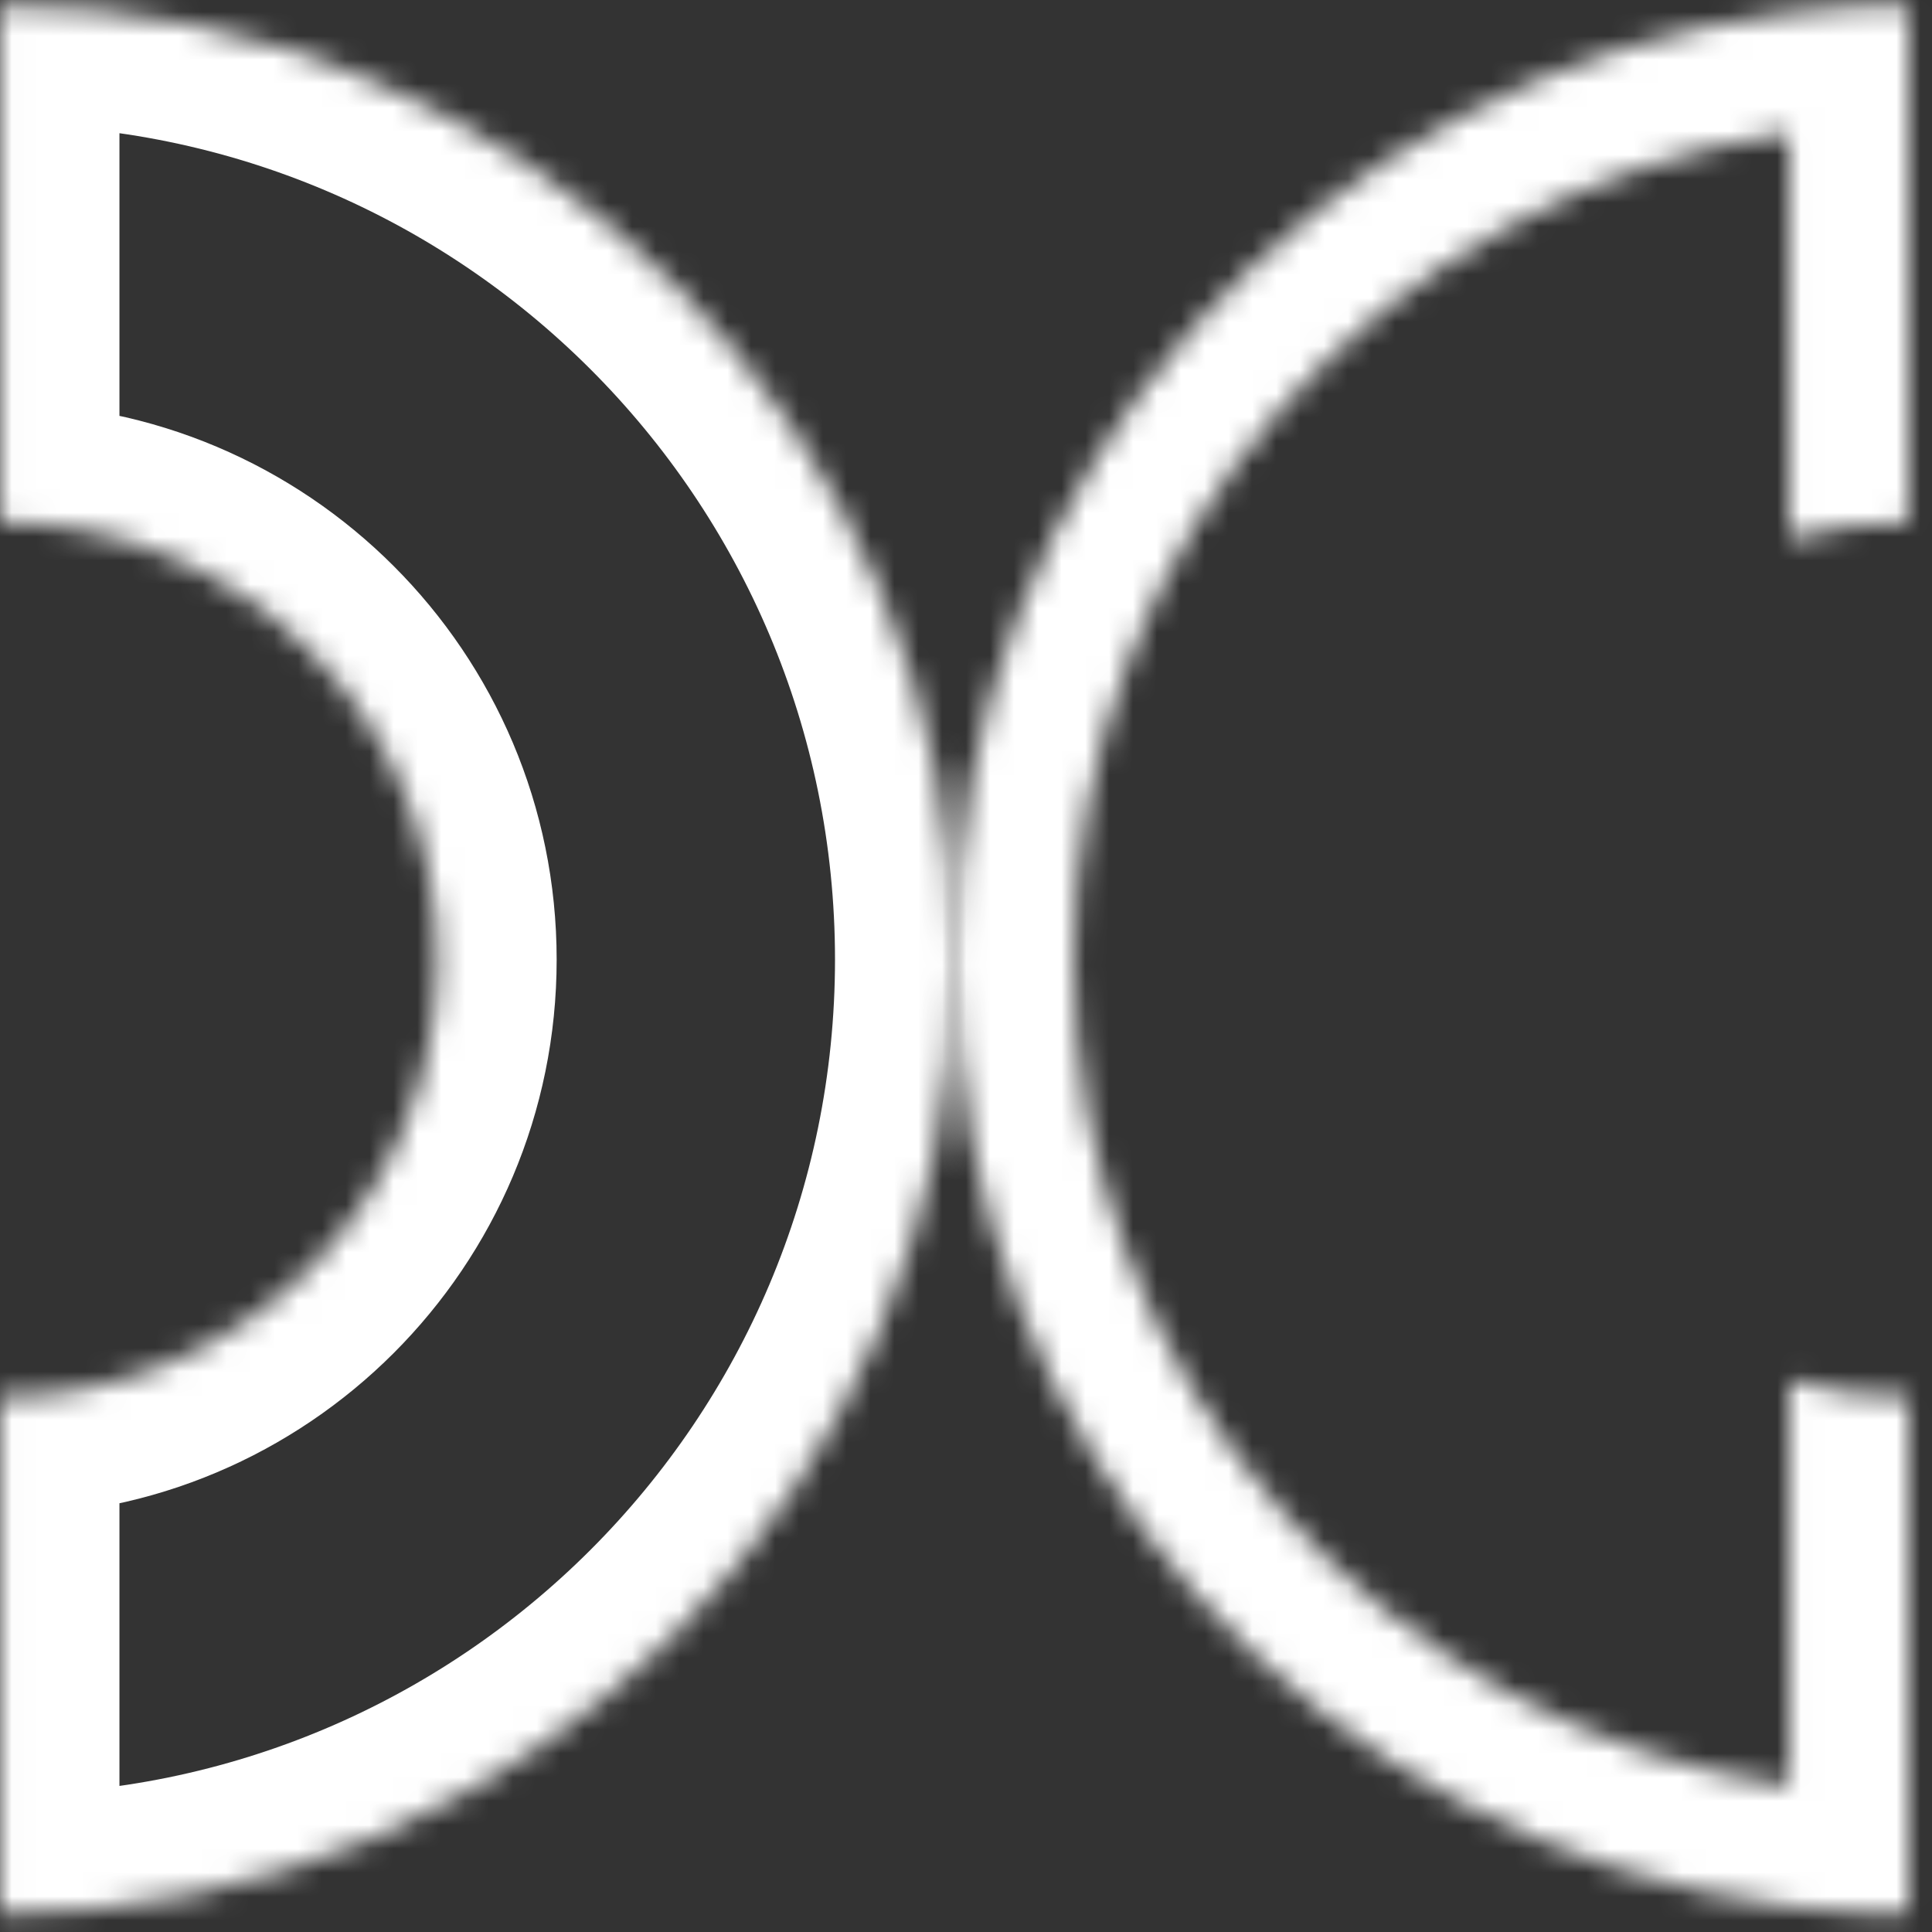
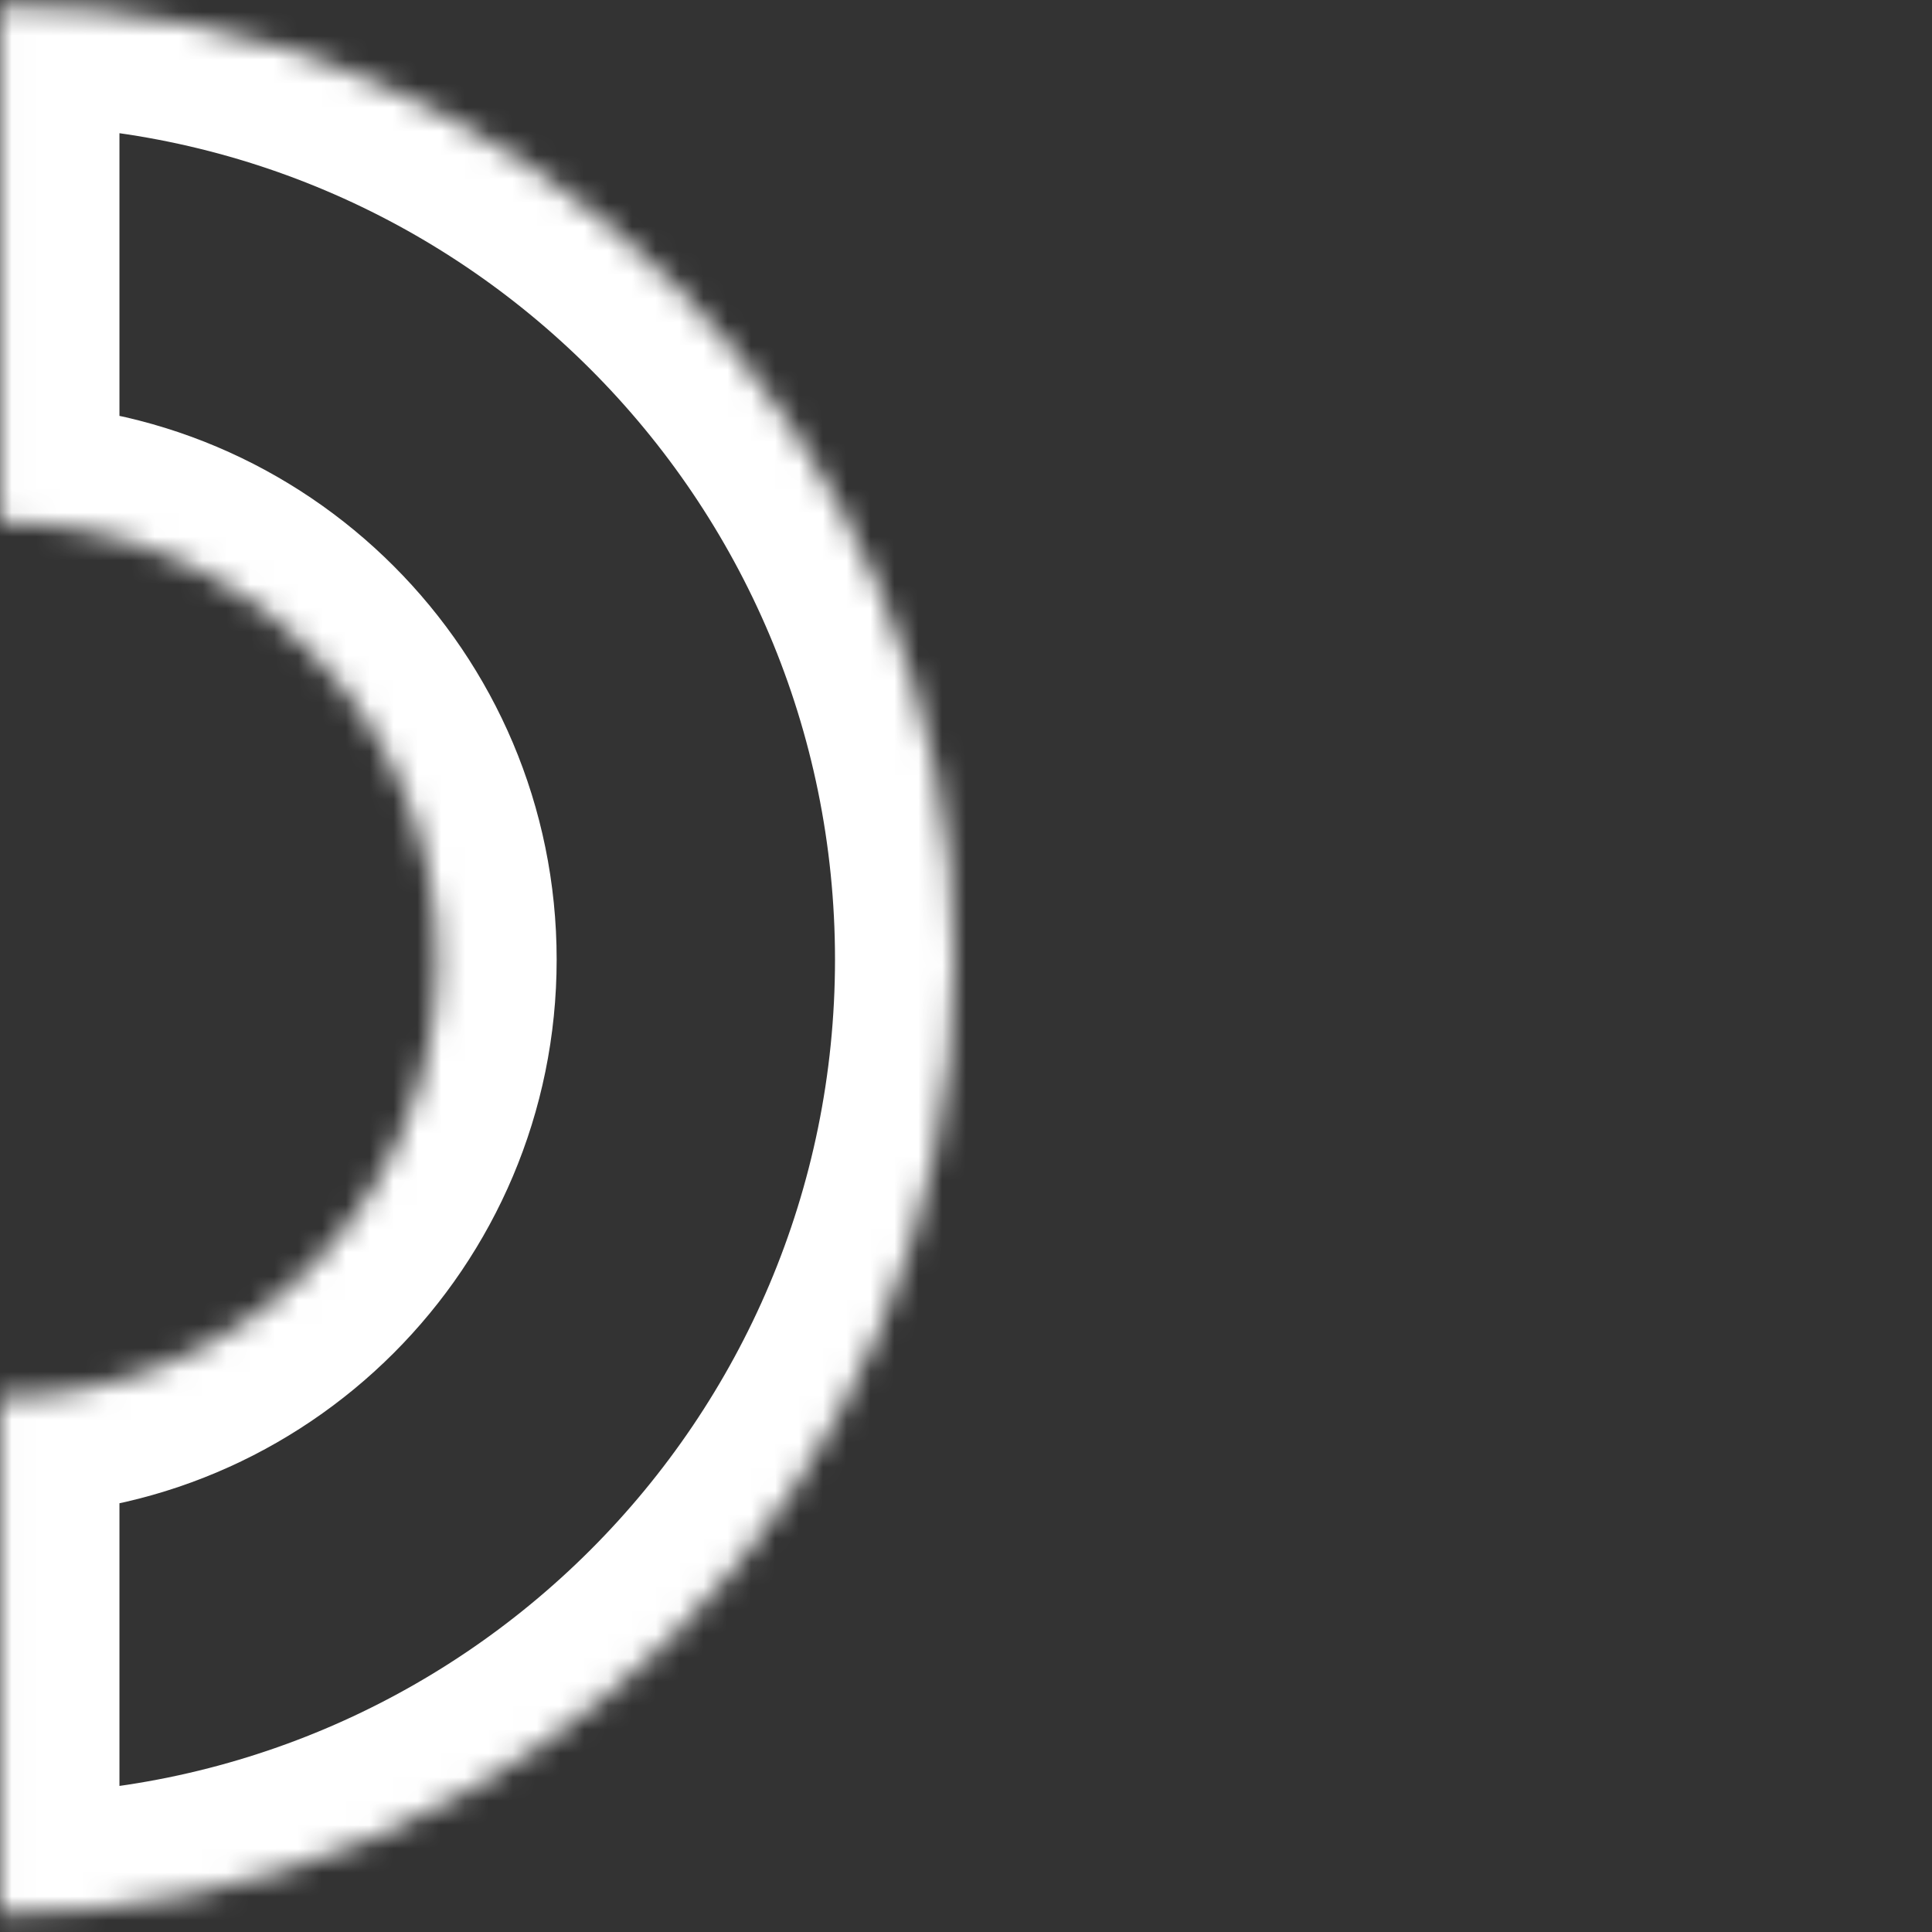
<svg xmlns="http://www.w3.org/2000/svg" width="81" height="81" viewBox="0 0 81 81" fill="none">
  <rect x="0" y="0" width="81" height="81" fill="#333333" stroke="none" />
  <mask id="path-1-inside-1_944_10236" fill="white">
-     <path fill-rule="evenodd" clip-rule="evenodd" d="M75.008 74.876C58.046 72.45 45.008 57.863 45.008 40.23C45.008 22.598 58.046 8.011 75.008 5.585V22.587C76.597 22.137 78.273 21.897 80.005 21.897V58.564C78.273 58.564 76.597 58.324 75.008 57.874V74.876ZM40.008 40.23C40.008 19.832 55.276 3 75.008 0.54C76.646 0.336 78.314 0.23 80.008 0.23V5.23V75.231V80.231C78.314 80.231 76.646 80.125 75.008 79.921C55.276 77.46 40.008 60.629 40.008 40.23Z" />
+     <path fill-rule="evenodd" clip-rule="evenodd" d="M75.008 74.876C45.008 22.598 58.046 8.011 75.008 5.585V22.587C76.597 22.137 78.273 21.897 80.005 21.897V58.564C78.273 58.564 76.597 58.324 75.008 57.874V74.876ZM40.008 40.23C40.008 19.832 55.276 3 75.008 0.54C76.646 0.336 78.314 0.23 80.008 0.23V5.23V75.231V80.231C78.314 80.231 76.646 80.125 75.008 79.921C55.276 77.46 40.008 60.629 40.008 40.23Z" />
  </mask>
-   <path d="M75.008 74.876L74.3 79.826L80.008 80.642V74.876H75.008ZM75.008 5.585H80.008V-0.181L74.3 0.635L75.008 5.585ZM75.008 22.587H70.008V29.196L76.368 27.398L75.008 22.587ZM80.005 21.897H85.005V16.897H80.005V21.897ZM80.005 58.564V63.564H85.005V58.564H80.005ZM75.008 57.874L76.368 53.063L70.008 51.265V57.874H75.008ZM75.008 0.54L75.626 5.502L75.626 5.502L75.008 0.54ZM80.008 0.23H85.008V-4.77H80.008V0.23ZM80.008 80.231V85.231H85.008V80.231H80.008ZM75.008 79.921L75.626 74.959L75.626 74.959L75.008 79.921ZM40.008 40.23C40.008 60.386 54.911 77.052 74.3 79.826L75.716 69.926C61.182 67.847 50.008 55.34 50.008 40.23H40.008ZM74.3 0.635C54.911 3.409 40.008 20.075 40.008 40.23H50.008C50.008 25.121 61.182 12.613 75.716 10.534L74.3 0.635ZM80.008 22.587V5.585H70.008V22.587H80.008ZM80.005 16.897C77.808 16.897 75.675 17.202 73.648 17.775L76.368 27.398C77.518 27.073 78.737 26.897 80.005 26.897V16.897ZM85.005 58.564V21.897H75.005V58.564H85.005ZM73.648 62.686C75.675 63.259 77.808 63.564 80.005 63.564V53.564C78.737 53.564 77.518 53.388 76.368 53.063L73.648 62.686ZM80.008 74.876V57.874H70.008V74.876H80.008ZM74.389 -4.422C52.186 -1.653 35.008 17.279 35.008 40.23H45.008C45.008 22.386 58.367 7.654 75.626 5.502L74.389 -4.422ZM80.008 -4.77C78.107 -4.77 76.232 -4.651 74.389 -4.422L75.626 5.502C77.06 5.323 78.522 5.23 80.008 5.23V-4.77ZM85.008 5.23V0.23H75.008V5.23H85.008ZM85.008 75.231V5.23H75.008V75.231H85.008ZM85.008 80.231V75.231H75.008V80.231H85.008ZM74.389 84.883C76.232 85.112 78.107 85.231 80.008 85.231V75.231C78.522 75.231 77.06 75.138 75.626 74.959L74.389 84.883ZM35.008 40.23C35.008 63.182 52.186 82.114 74.389 84.883L75.626 74.959C58.367 72.807 45.008 58.075 45.008 40.23H35.008Z" fill="white" mask="url(#path-1-inside-1_944_10236)" />
  <mask id="path-3-inside-2_944_10236" fill="white">
    <path fill-rule="evenodd" clip-rule="evenodd" d="M0.008 80.231C22.099 80.231 40.008 62.322 40.008 40.23C40.008 18.139 22.099 0.23 0.008 0.23V21.897C10.132 21.899 18.338 30.106 18.338 40.231C18.338 50.355 10.132 58.562 0.008 58.564V80.231Z" />
  </mask>
  <path d="M0.008 80.231H-4.992V85.231H0.008V80.231ZM0.008 0.23V-4.77H-4.992V0.23H0.008ZM0.008 21.897H-4.992V26.896L0.007 26.897L0.008 21.897ZM0.008 58.564L0.007 53.564L-4.992 53.565V58.564H0.008ZM35.008 40.23C35.008 59.56 19.338 75.231 0.008 75.231V85.231C24.861 85.231 45.008 65.083 45.008 40.23H35.008ZM0.008 5.23C19.338 5.23 35.008 20.901 35.008 40.23H45.008C45.008 15.378 24.861 -4.77 0.008 -4.77V5.23ZM5.008 21.897V0.23H-4.992V21.897H5.008ZM0.007 26.897C7.37 26.898 13.338 32.867 13.338 40.231H23.338C23.338 27.345 12.894 16.899 0.009 16.897L0.007 26.897ZM13.338 40.231C13.338 47.594 7.37 53.563 0.007 53.564L0.009 63.564C12.894 63.562 23.338 53.116 23.338 40.231H13.338ZM5.008 80.231V58.564H-4.992V80.231H5.008Z" fill="white" mask="url(#path-3-inside-2_944_10236)" />
</svg>